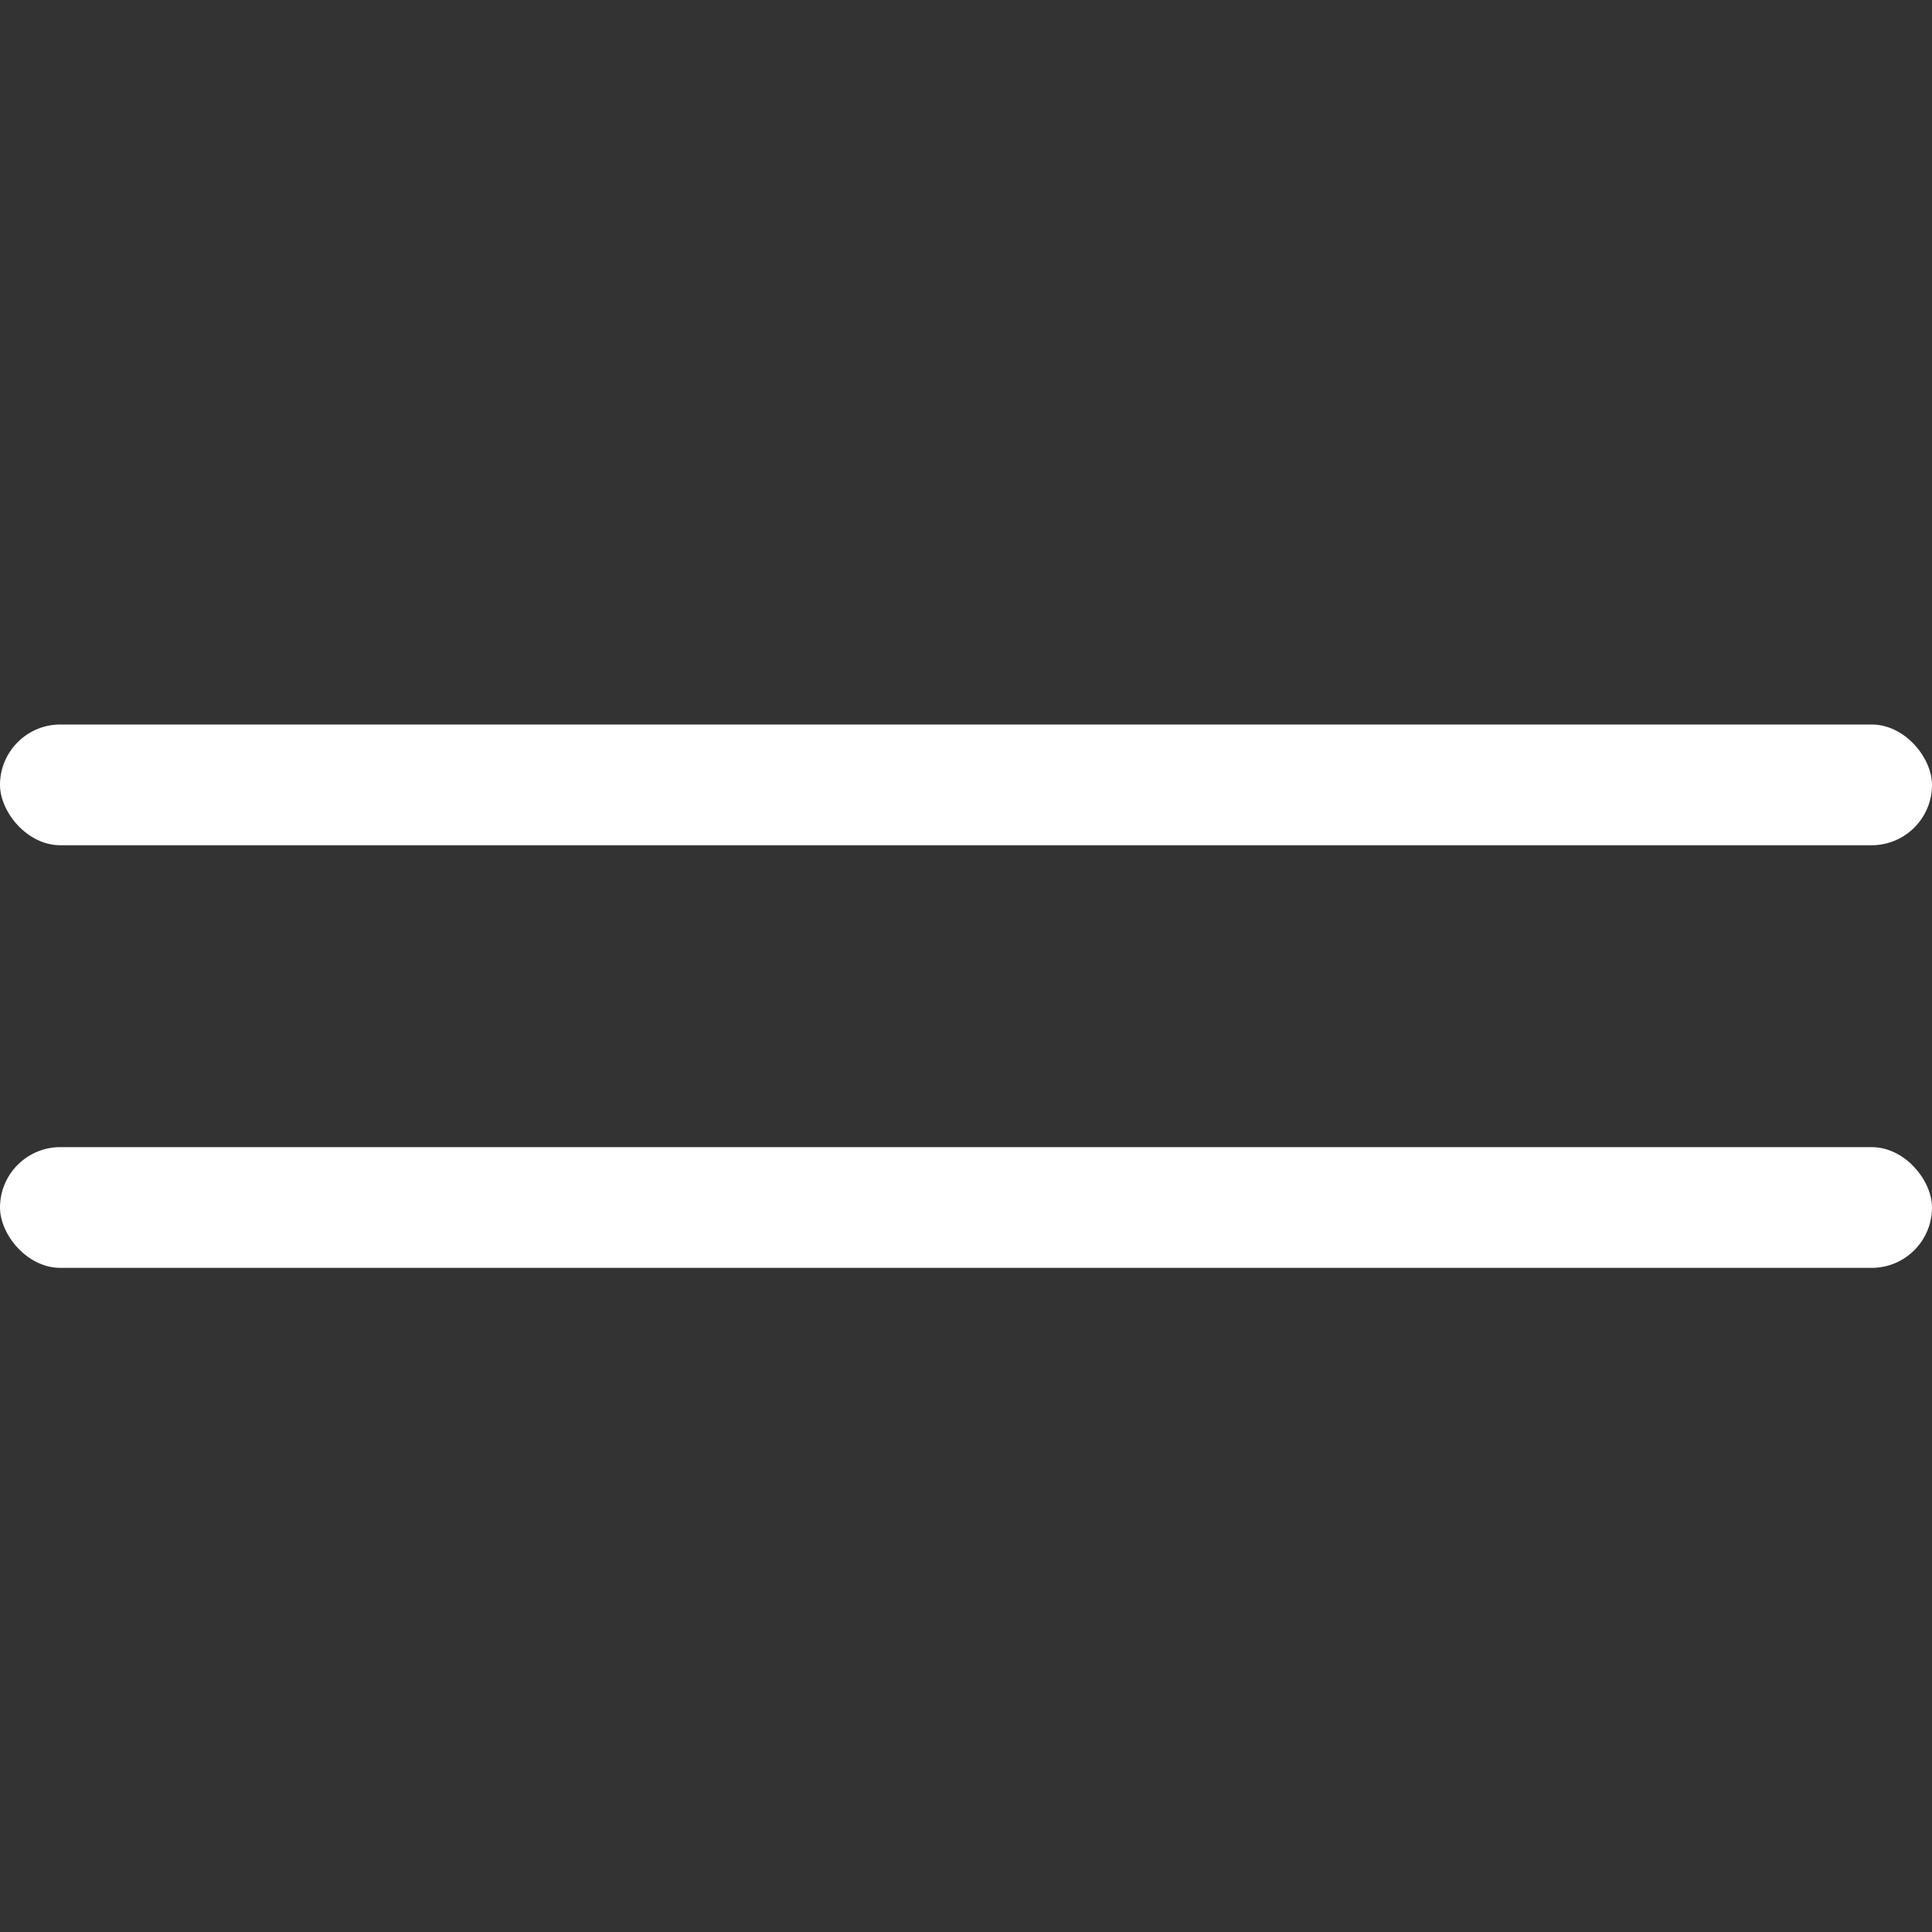
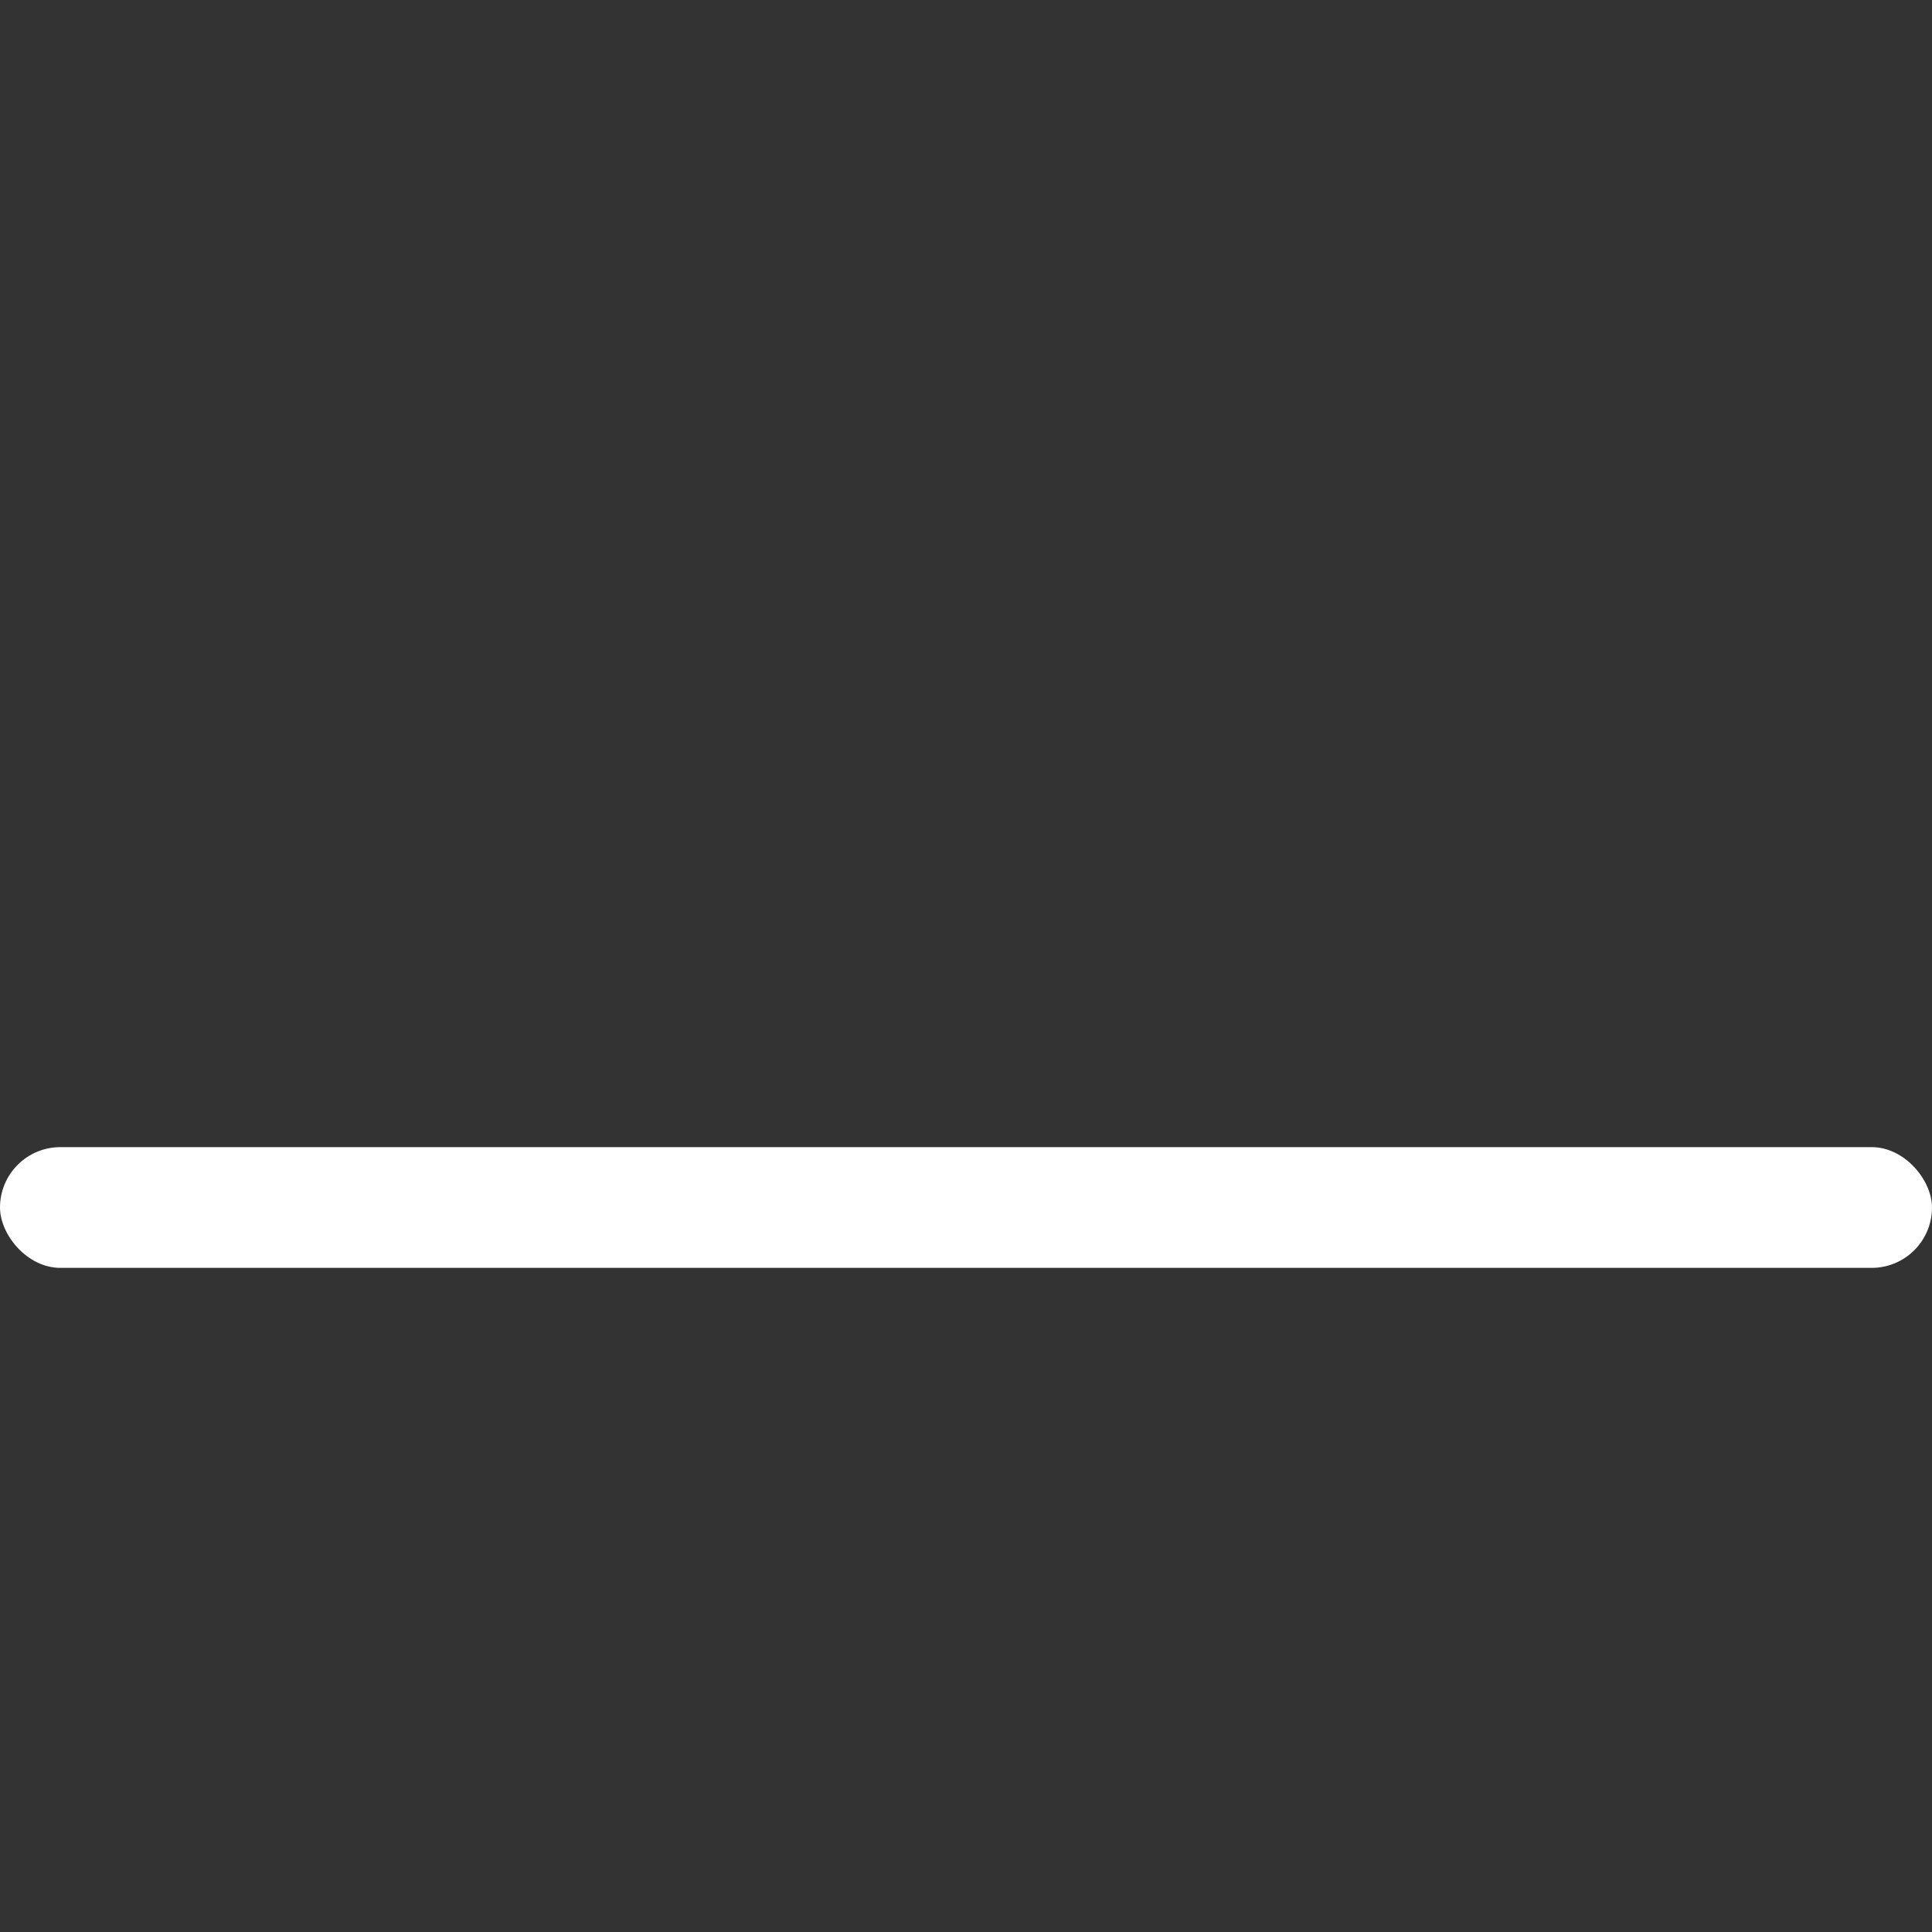
<svg xmlns="http://www.w3.org/2000/svg" width="32" height="32" viewBox="0 0 32 32" fill="none">
  <rect x="0" y="0" width="32" height="32" fill="#333333" stroke="none" />
-   <rect y="12" width="32" height="2" rx="1" fill="white" />
  <rect y="19" width="32" height="2" rx="1" fill="white" />
</svg>